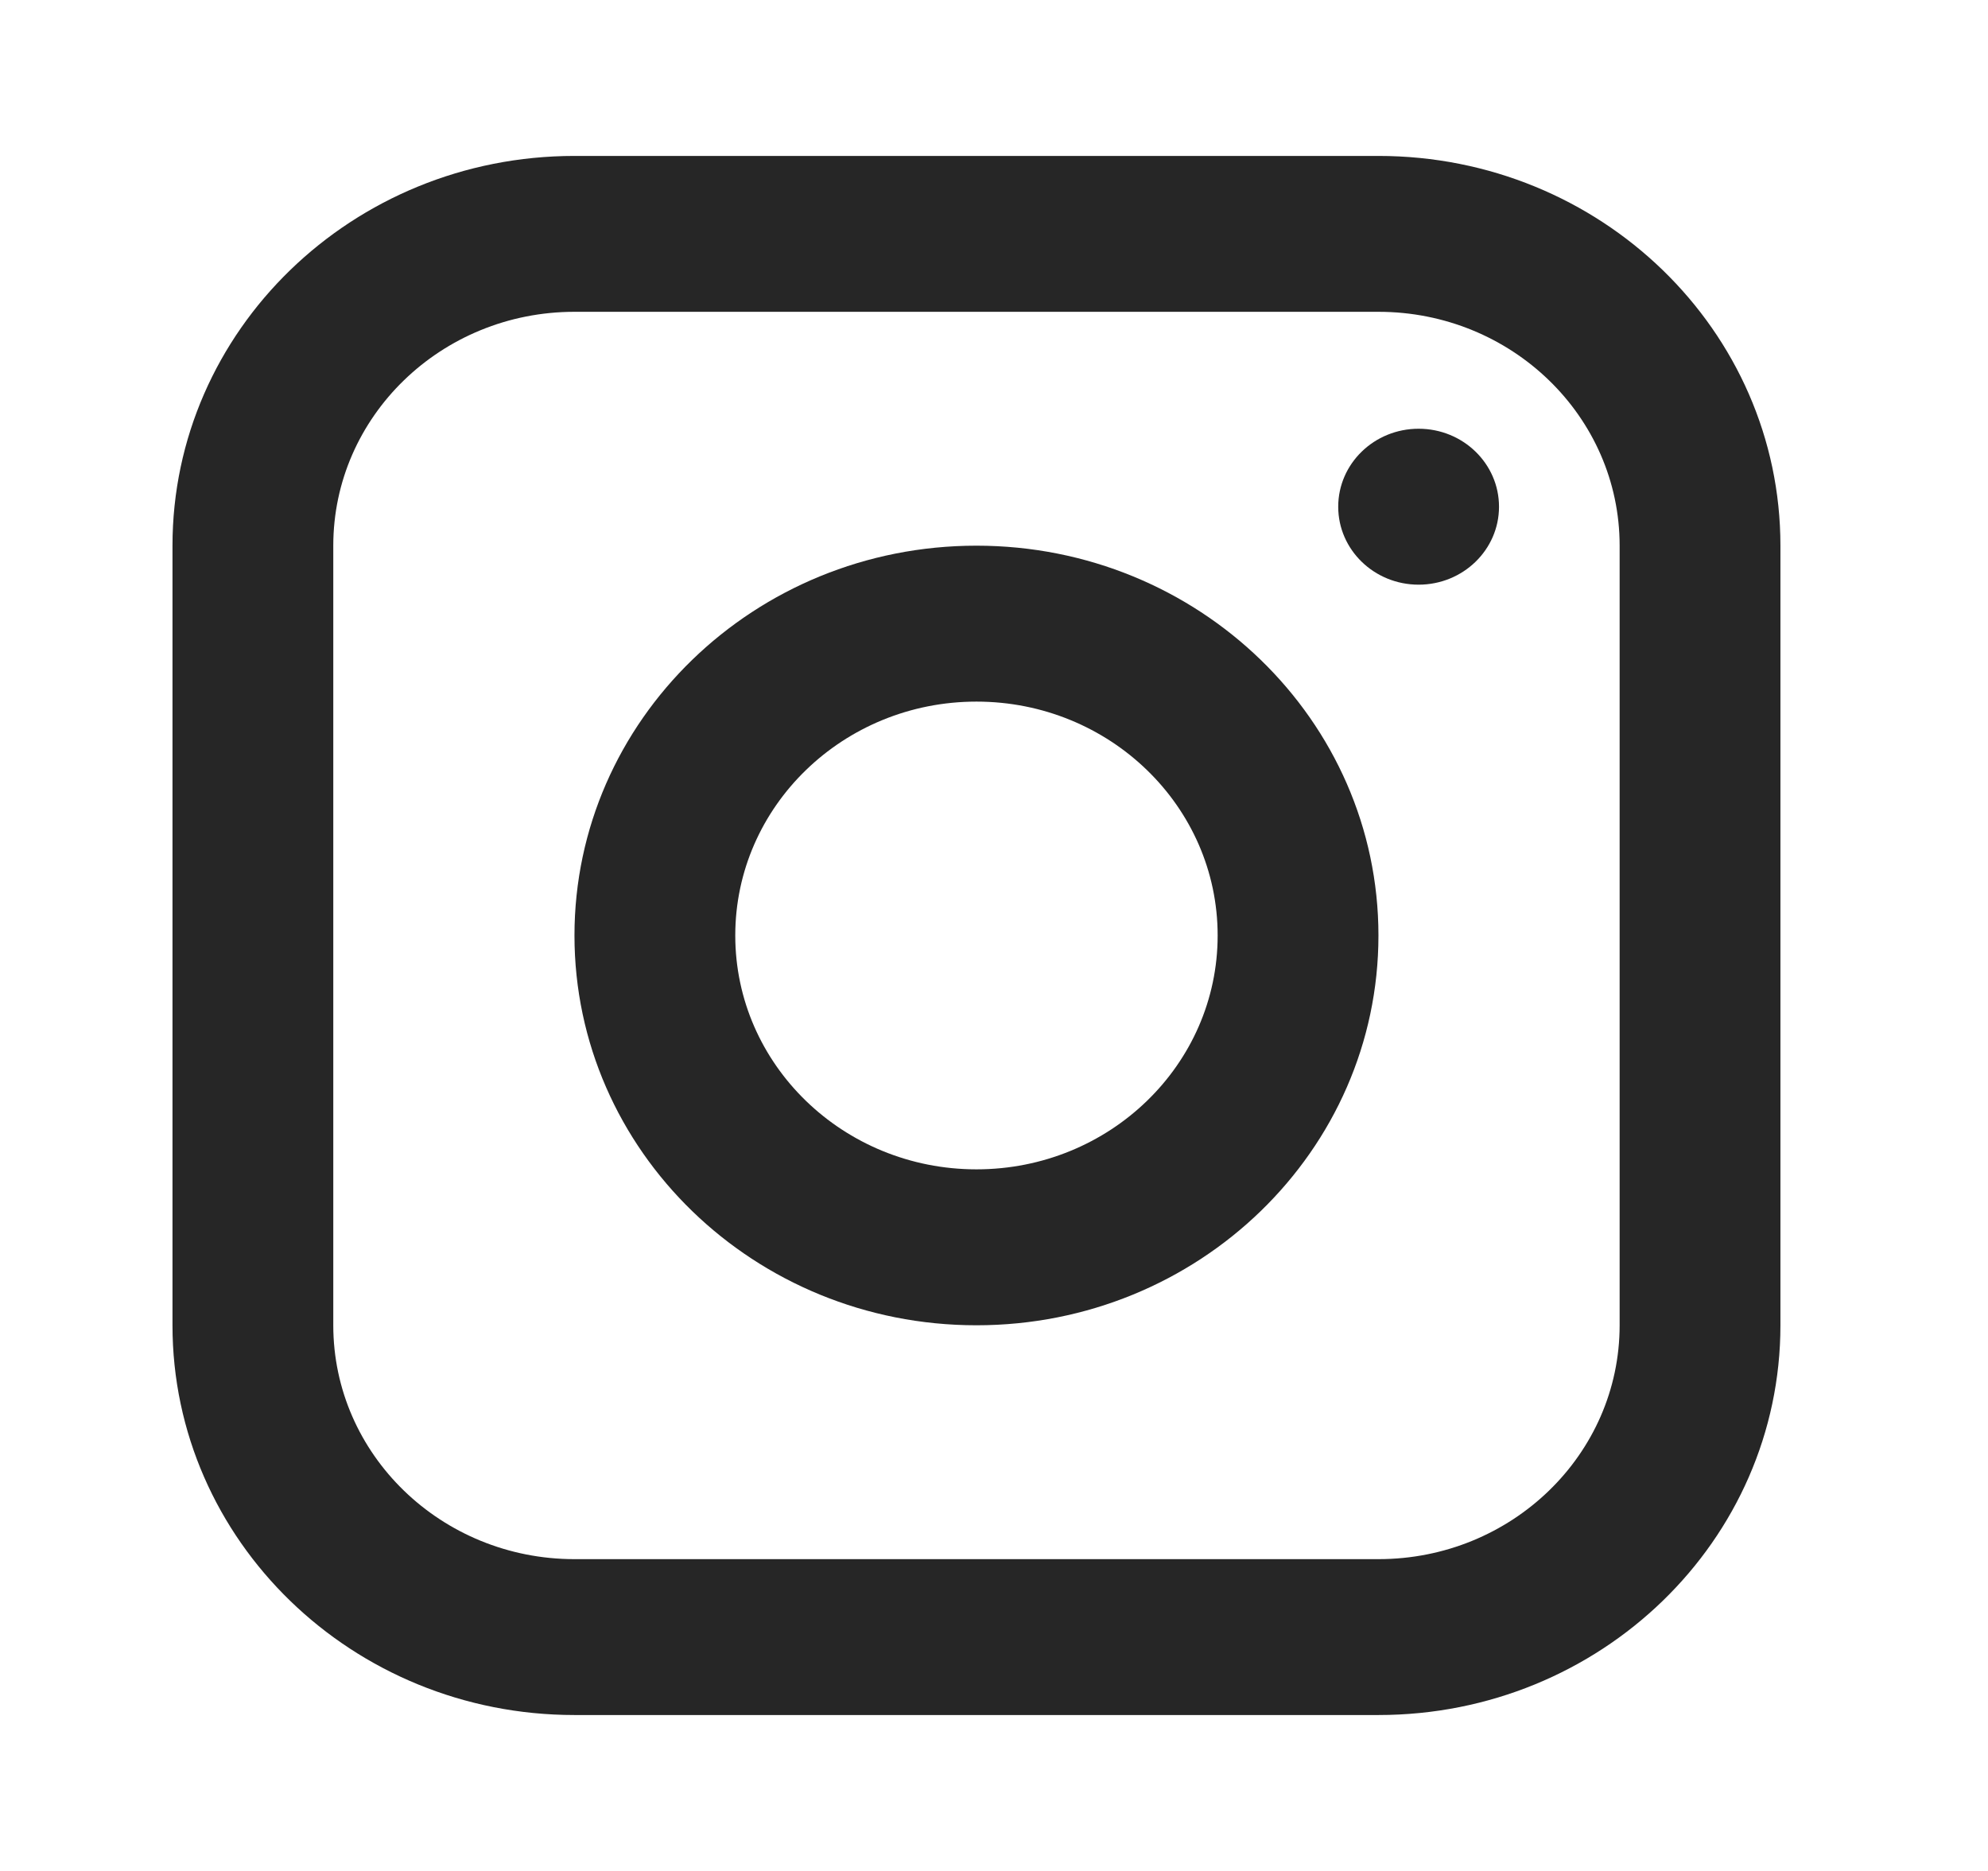
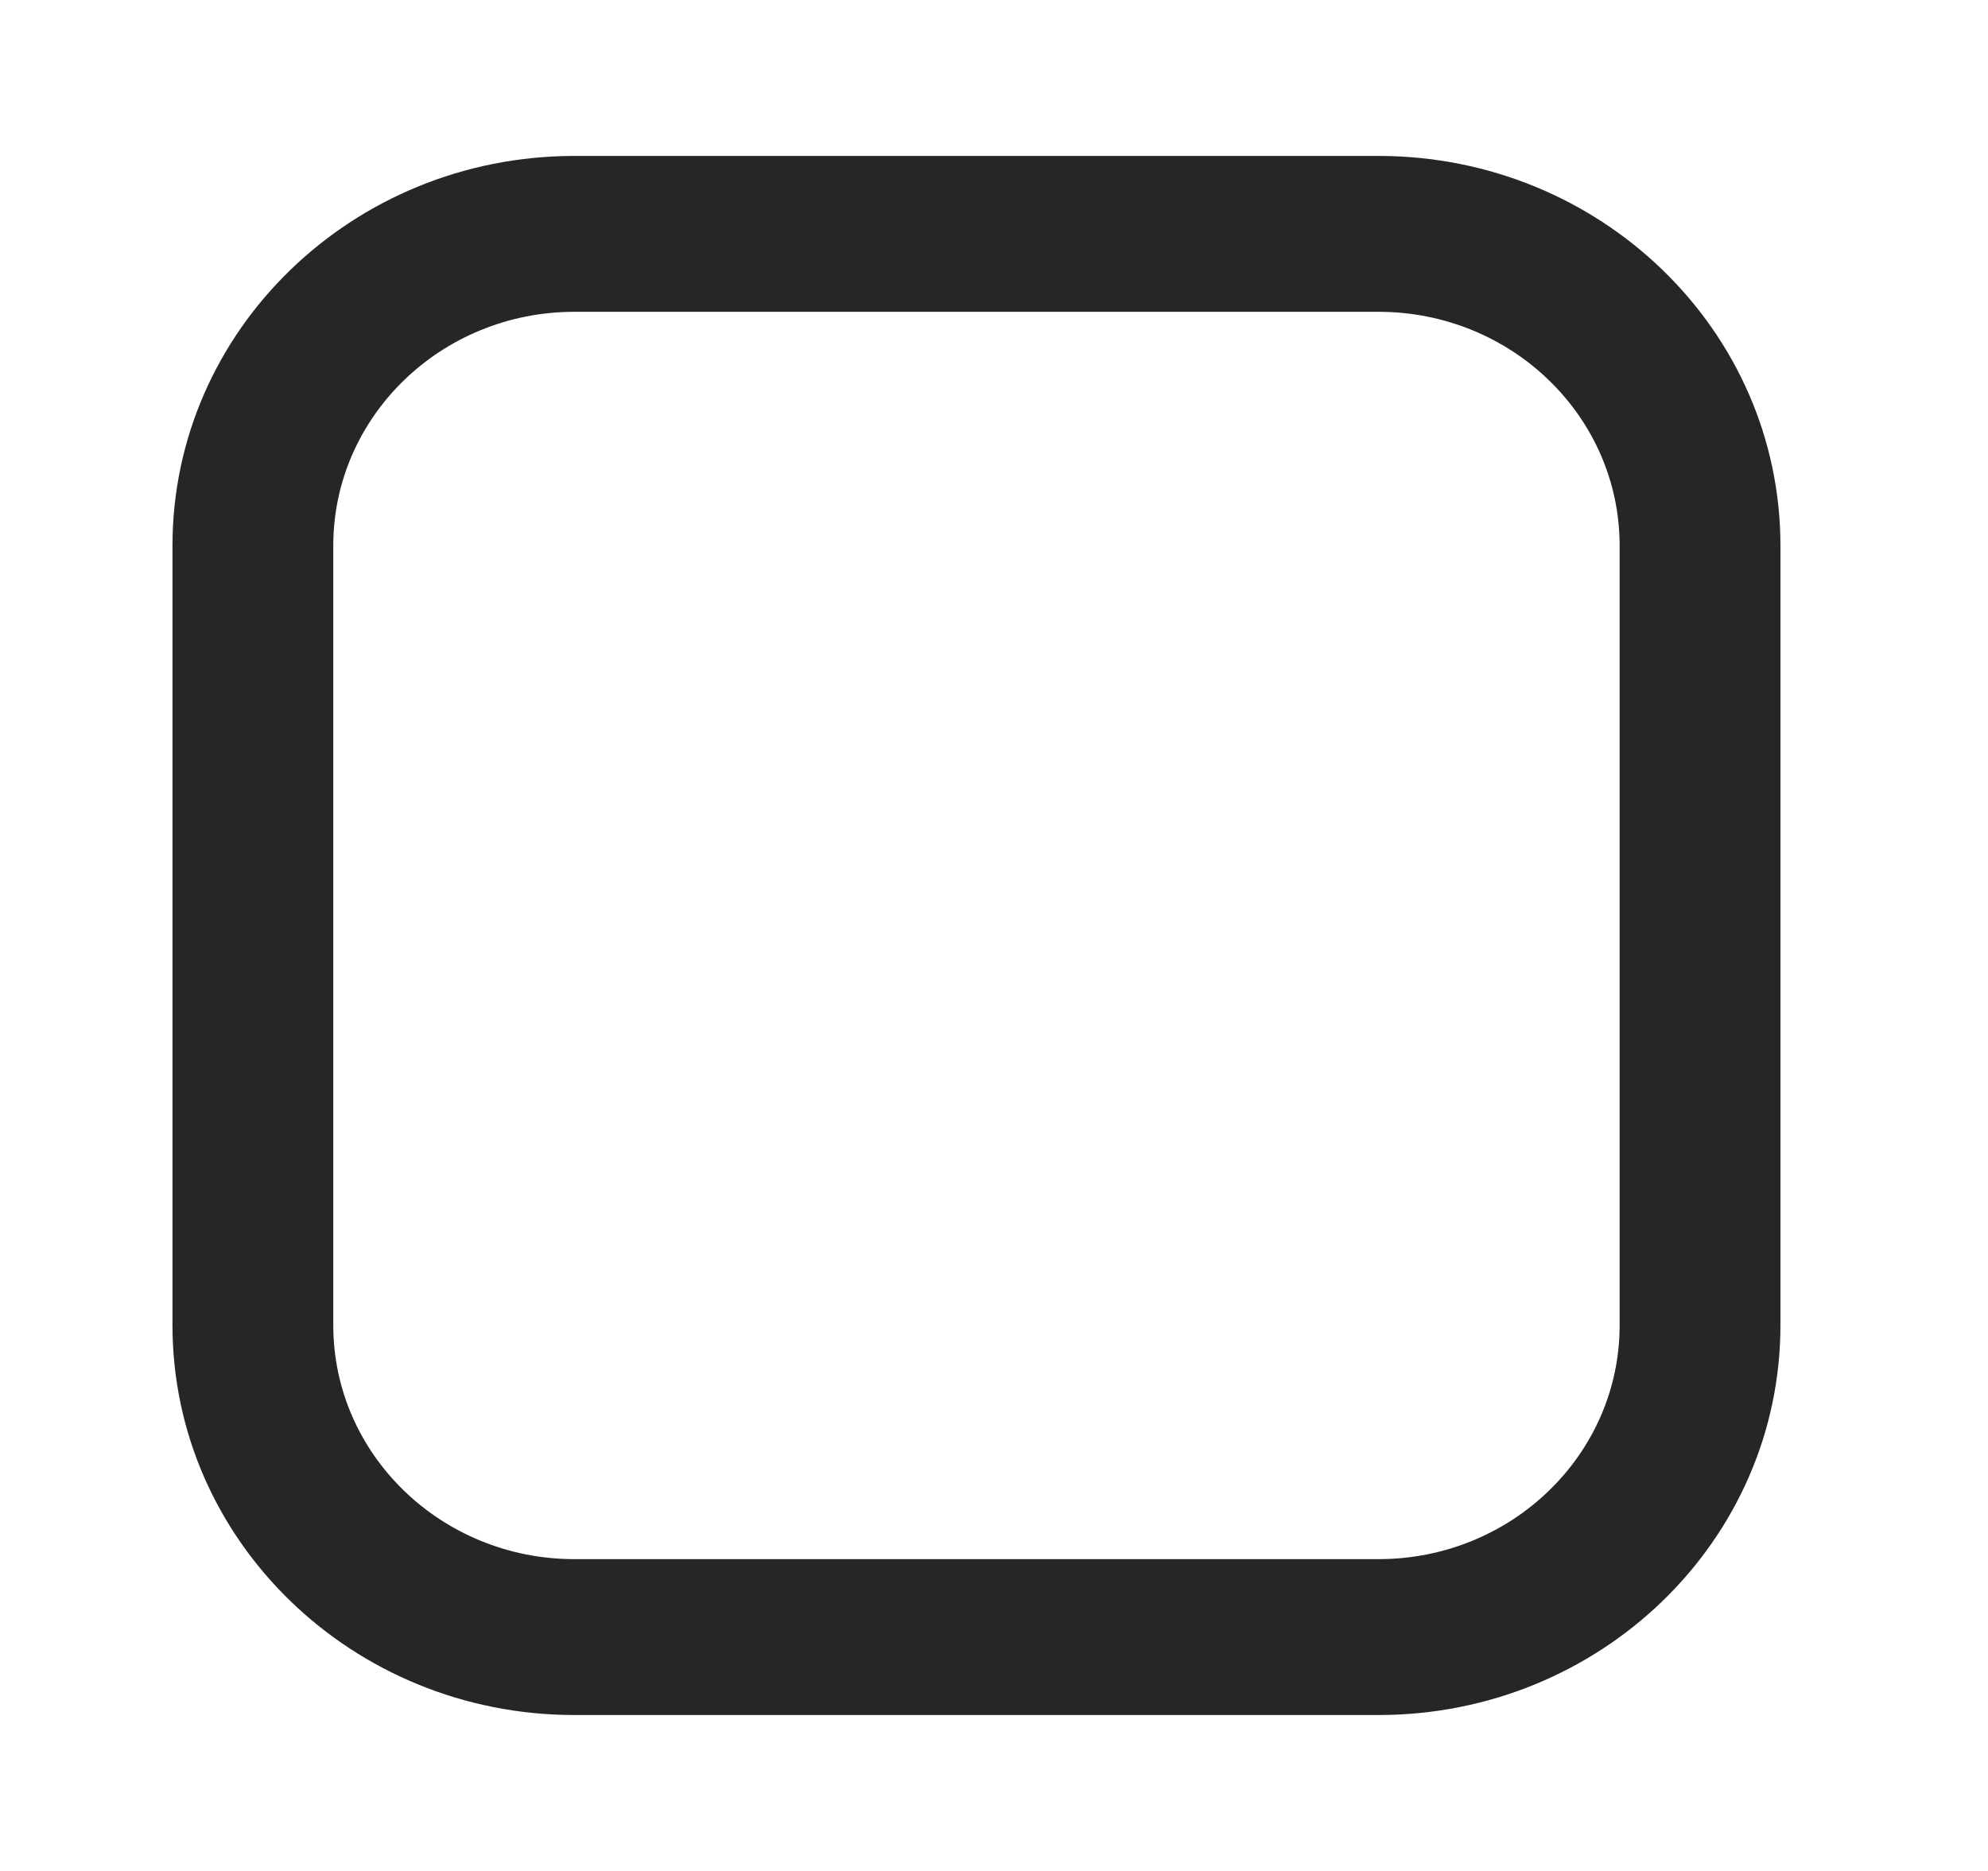
<svg xmlns="http://www.w3.org/2000/svg" width="34" height="32" viewBox="0 0 34 32" fill="none">
-   <path fill-rule="evenodd" clip-rule="evenodd" d="M9.825 16C9.825 12.318 12.903 9.333 16.7 9.333C20.497 9.333 23.575 12.318 23.575 16C23.575 19.682 20.497 22.667 16.7 22.667C12.903 22.667 9.825 19.682 9.825 16ZM16.7 12C14.422 12 12.575 13.791 12.575 16C12.575 18.209 14.422 20 16.7 20C18.978 20 20.825 18.209 20.825 16C20.825 13.791 18.978 12 16.7 12Z" fill="black" fill-opacity="0.85" />
-   <path d="M25.637 8.667C25.637 9.403 25.022 10 24.262 10C23.503 10 22.887 9.403 22.887 8.667C22.887 7.93 23.503 7.333 24.262 7.333C25.022 7.333 25.637 7.93 25.637 8.667Z" fill="black" fill-opacity="0.85" />
-   <path fill-rule="evenodd" clip-rule="evenodd" d="M2.95 9.333C2.95 5.651 6.028 2.667 9.825 2.667H23.575C27.372 2.667 30.45 5.651 30.45 9.333V22.667C30.45 26.349 27.372 29.333 23.575 29.333H9.825C6.028 29.333 2.95 26.349 2.95 22.667V9.333ZM9.825 5.333C7.547 5.333 5.7 7.124 5.7 9.333V22.667C5.7 24.876 7.547 26.667 9.825 26.667H23.575C25.853 26.667 27.7 24.876 27.7 22.667V9.333C27.7 7.124 25.853 5.333 23.575 5.333H9.825Z" fill="black" fill-opacity="0.85" />
+   <path fill-rule="evenodd" clip-rule="evenodd" d="M2.95 9.333C2.95 5.651 6.028 2.667 9.825 2.667H23.575C27.372 2.667 30.45 5.651 30.45 9.333V22.667C30.45 26.349 27.372 29.333 23.575 29.333H9.825C6.028 29.333 2.95 26.349 2.95 22.667V9.333M9.825 5.333C7.547 5.333 5.7 7.124 5.7 9.333V22.667C5.7 24.876 7.547 26.667 9.825 26.667H23.575C25.853 26.667 27.7 24.876 27.7 22.667V9.333C27.7 7.124 25.853 5.333 23.575 5.333H9.825Z" fill="black" fill-opacity="0.85" />
</svg>